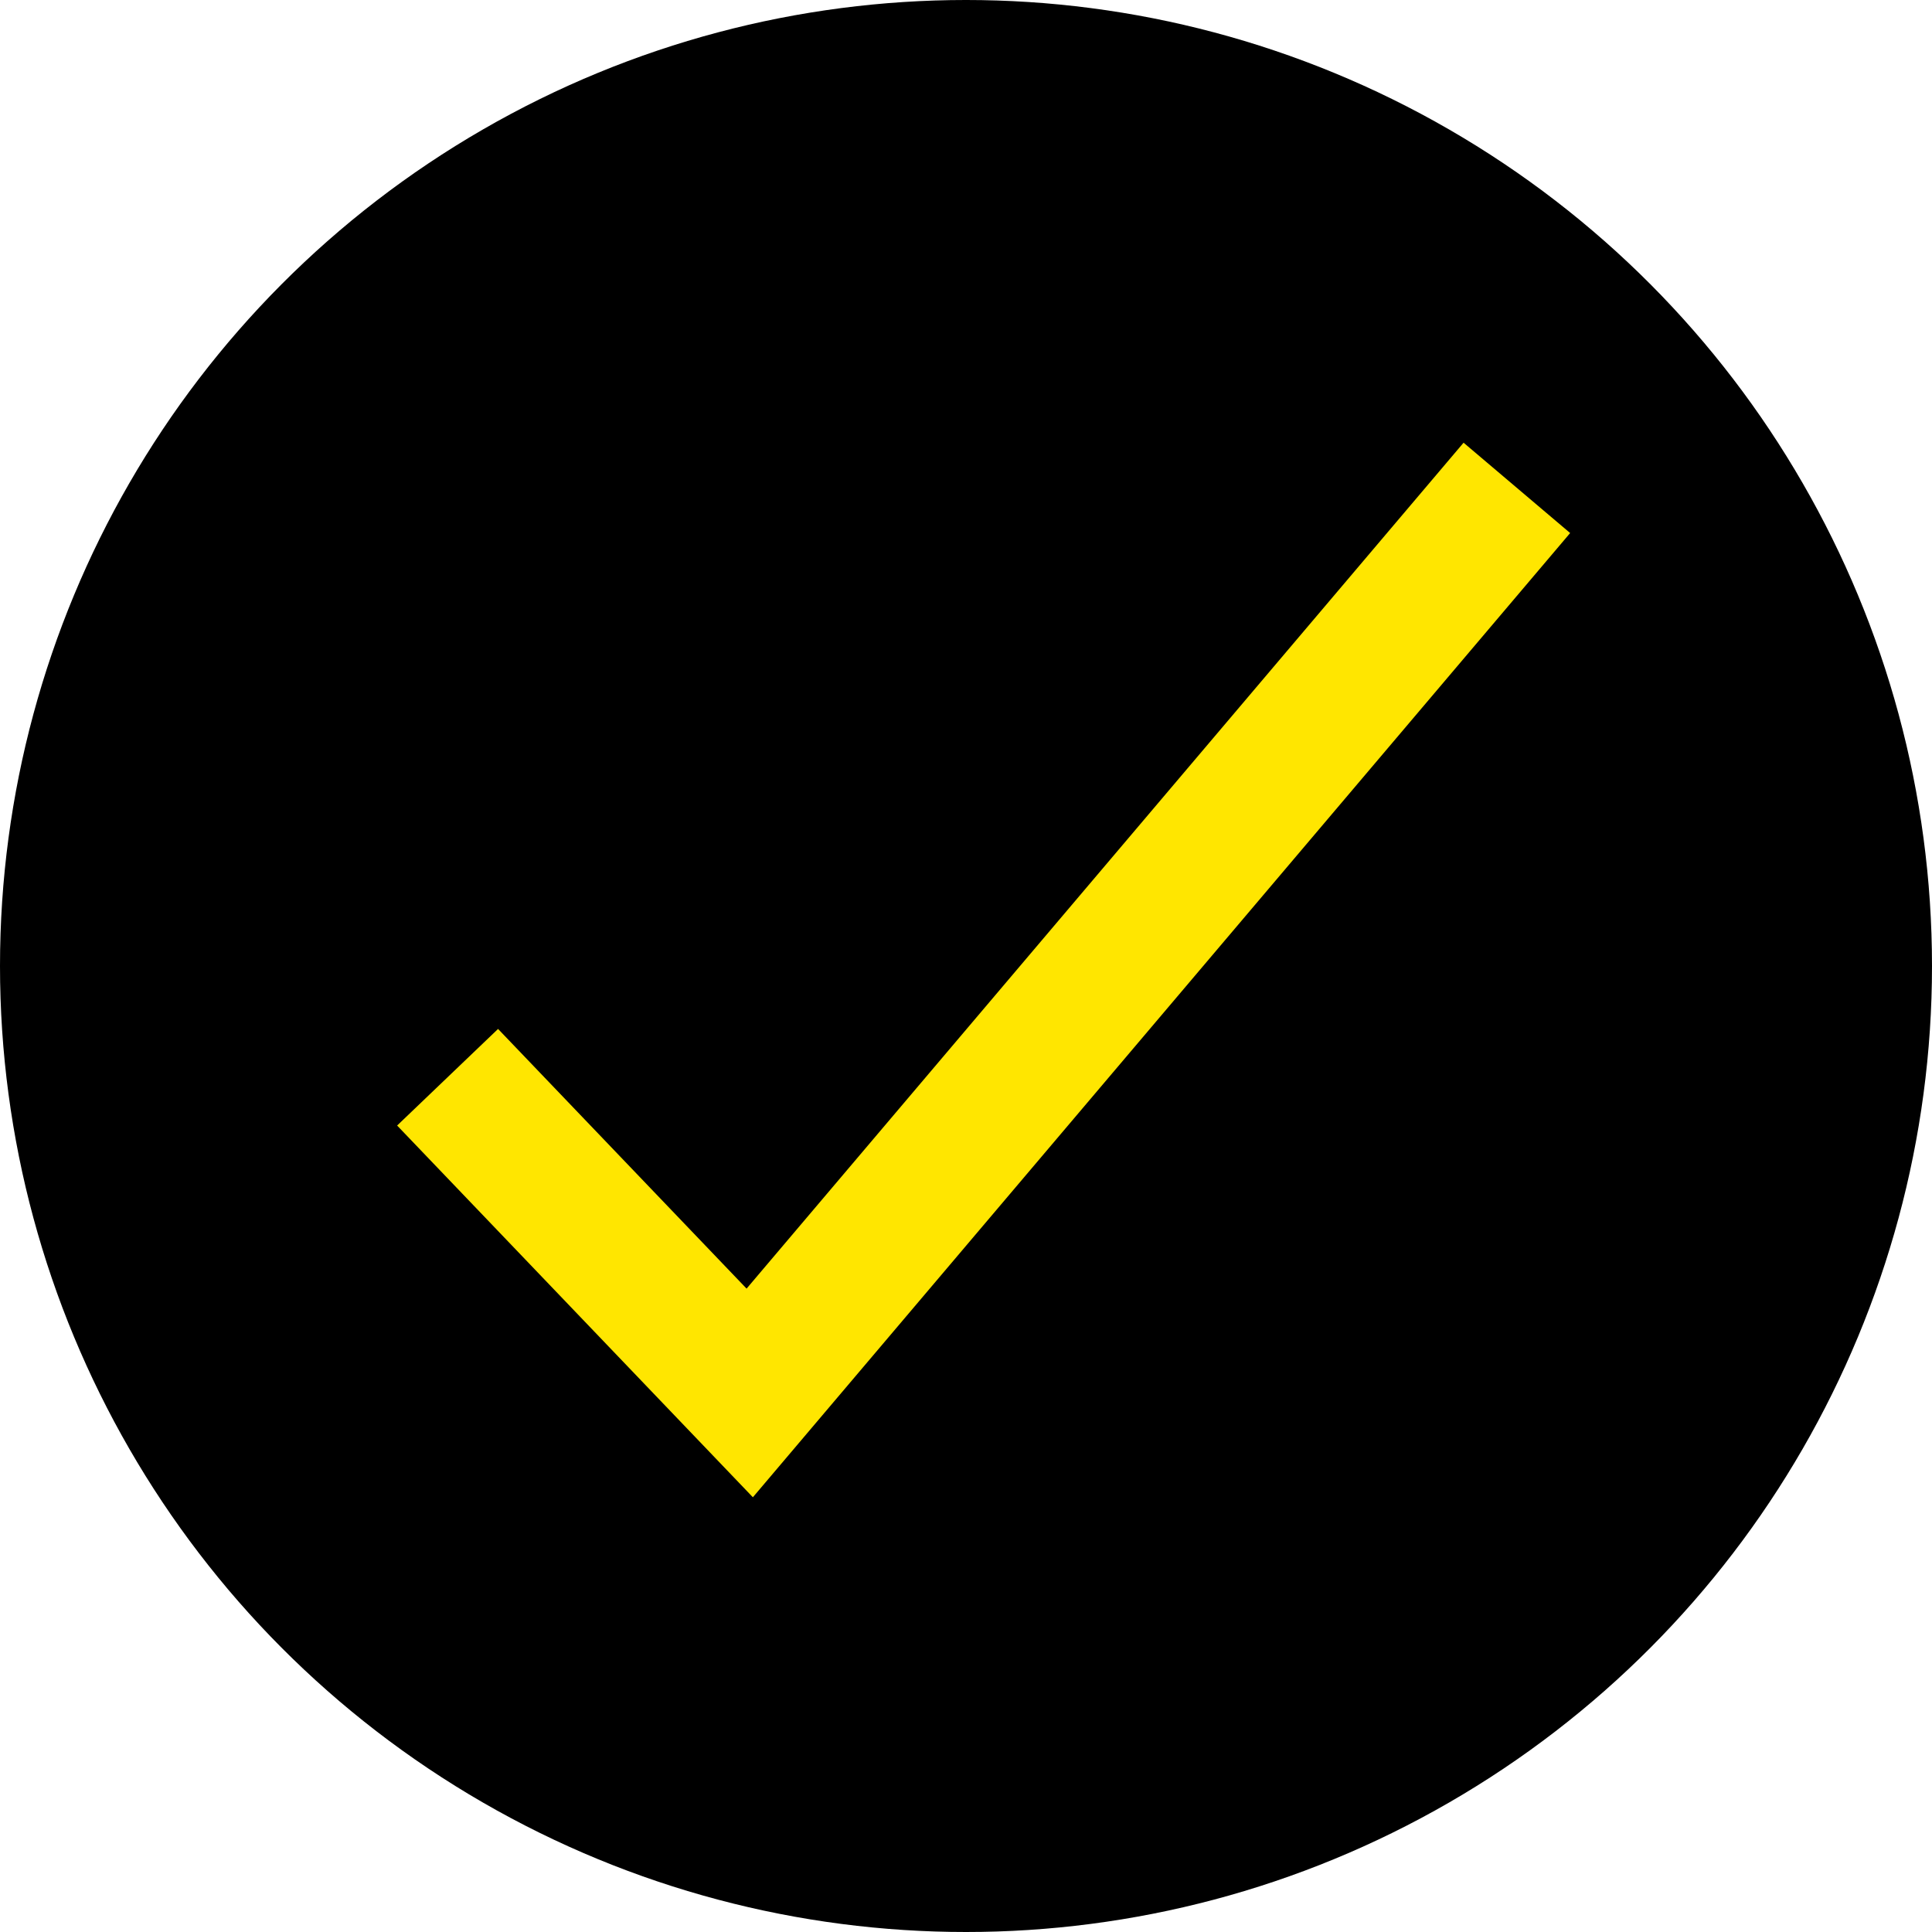
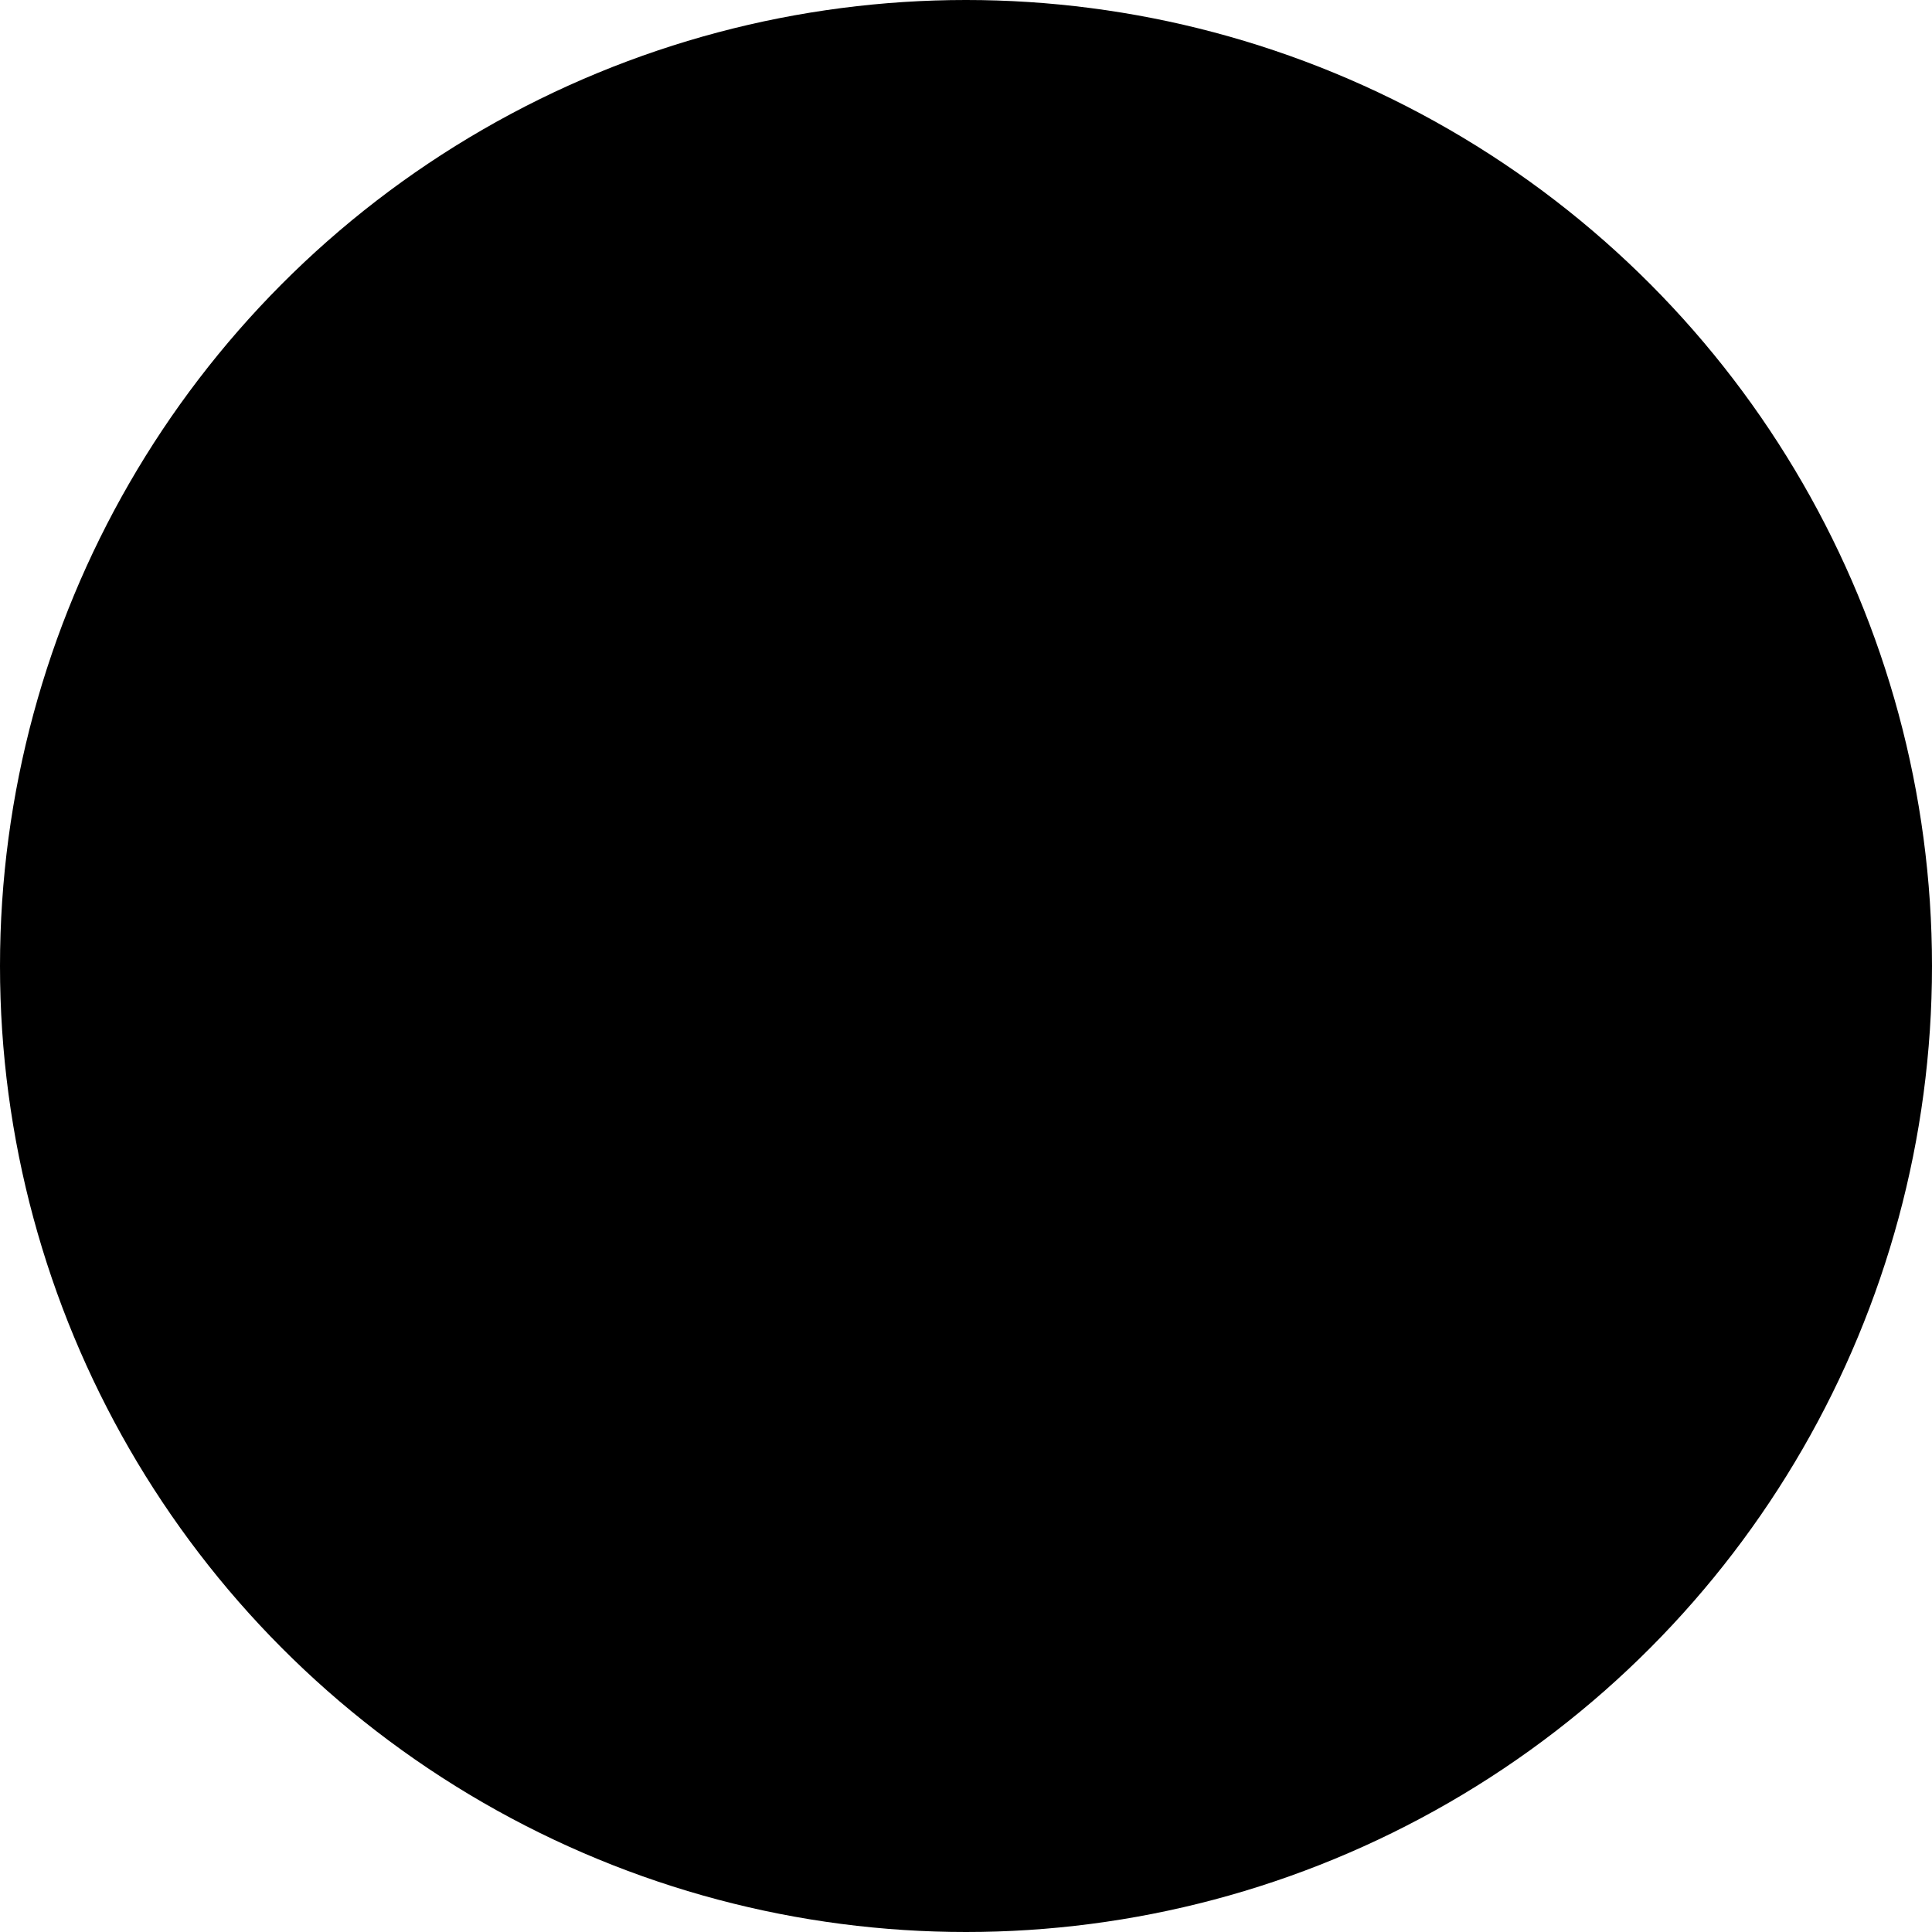
<svg xmlns="http://www.w3.org/2000/svg" width="13.096" height="13.096" viewBox="0 0 13.096 13.096">
  <g id="Grupo_30194" data-name="Grupo 30194" transform="translate(-186.849 -1064.655)">
    <circle id="Elipse_250" data-name="Elipse 250" cx="6.548" cy="6.548" r="6.548" transform="translate(186.849 1064.655)" />
-     <path id="Trazado_57577" data-name="Trazado 57577" d="M24.883,17.957l2.048,2.14,5.2-6.135" transform="translate(165 1054)" fill="none" stroke="#ffe600" stroke-width="0.947" />
  </g>
</svg>